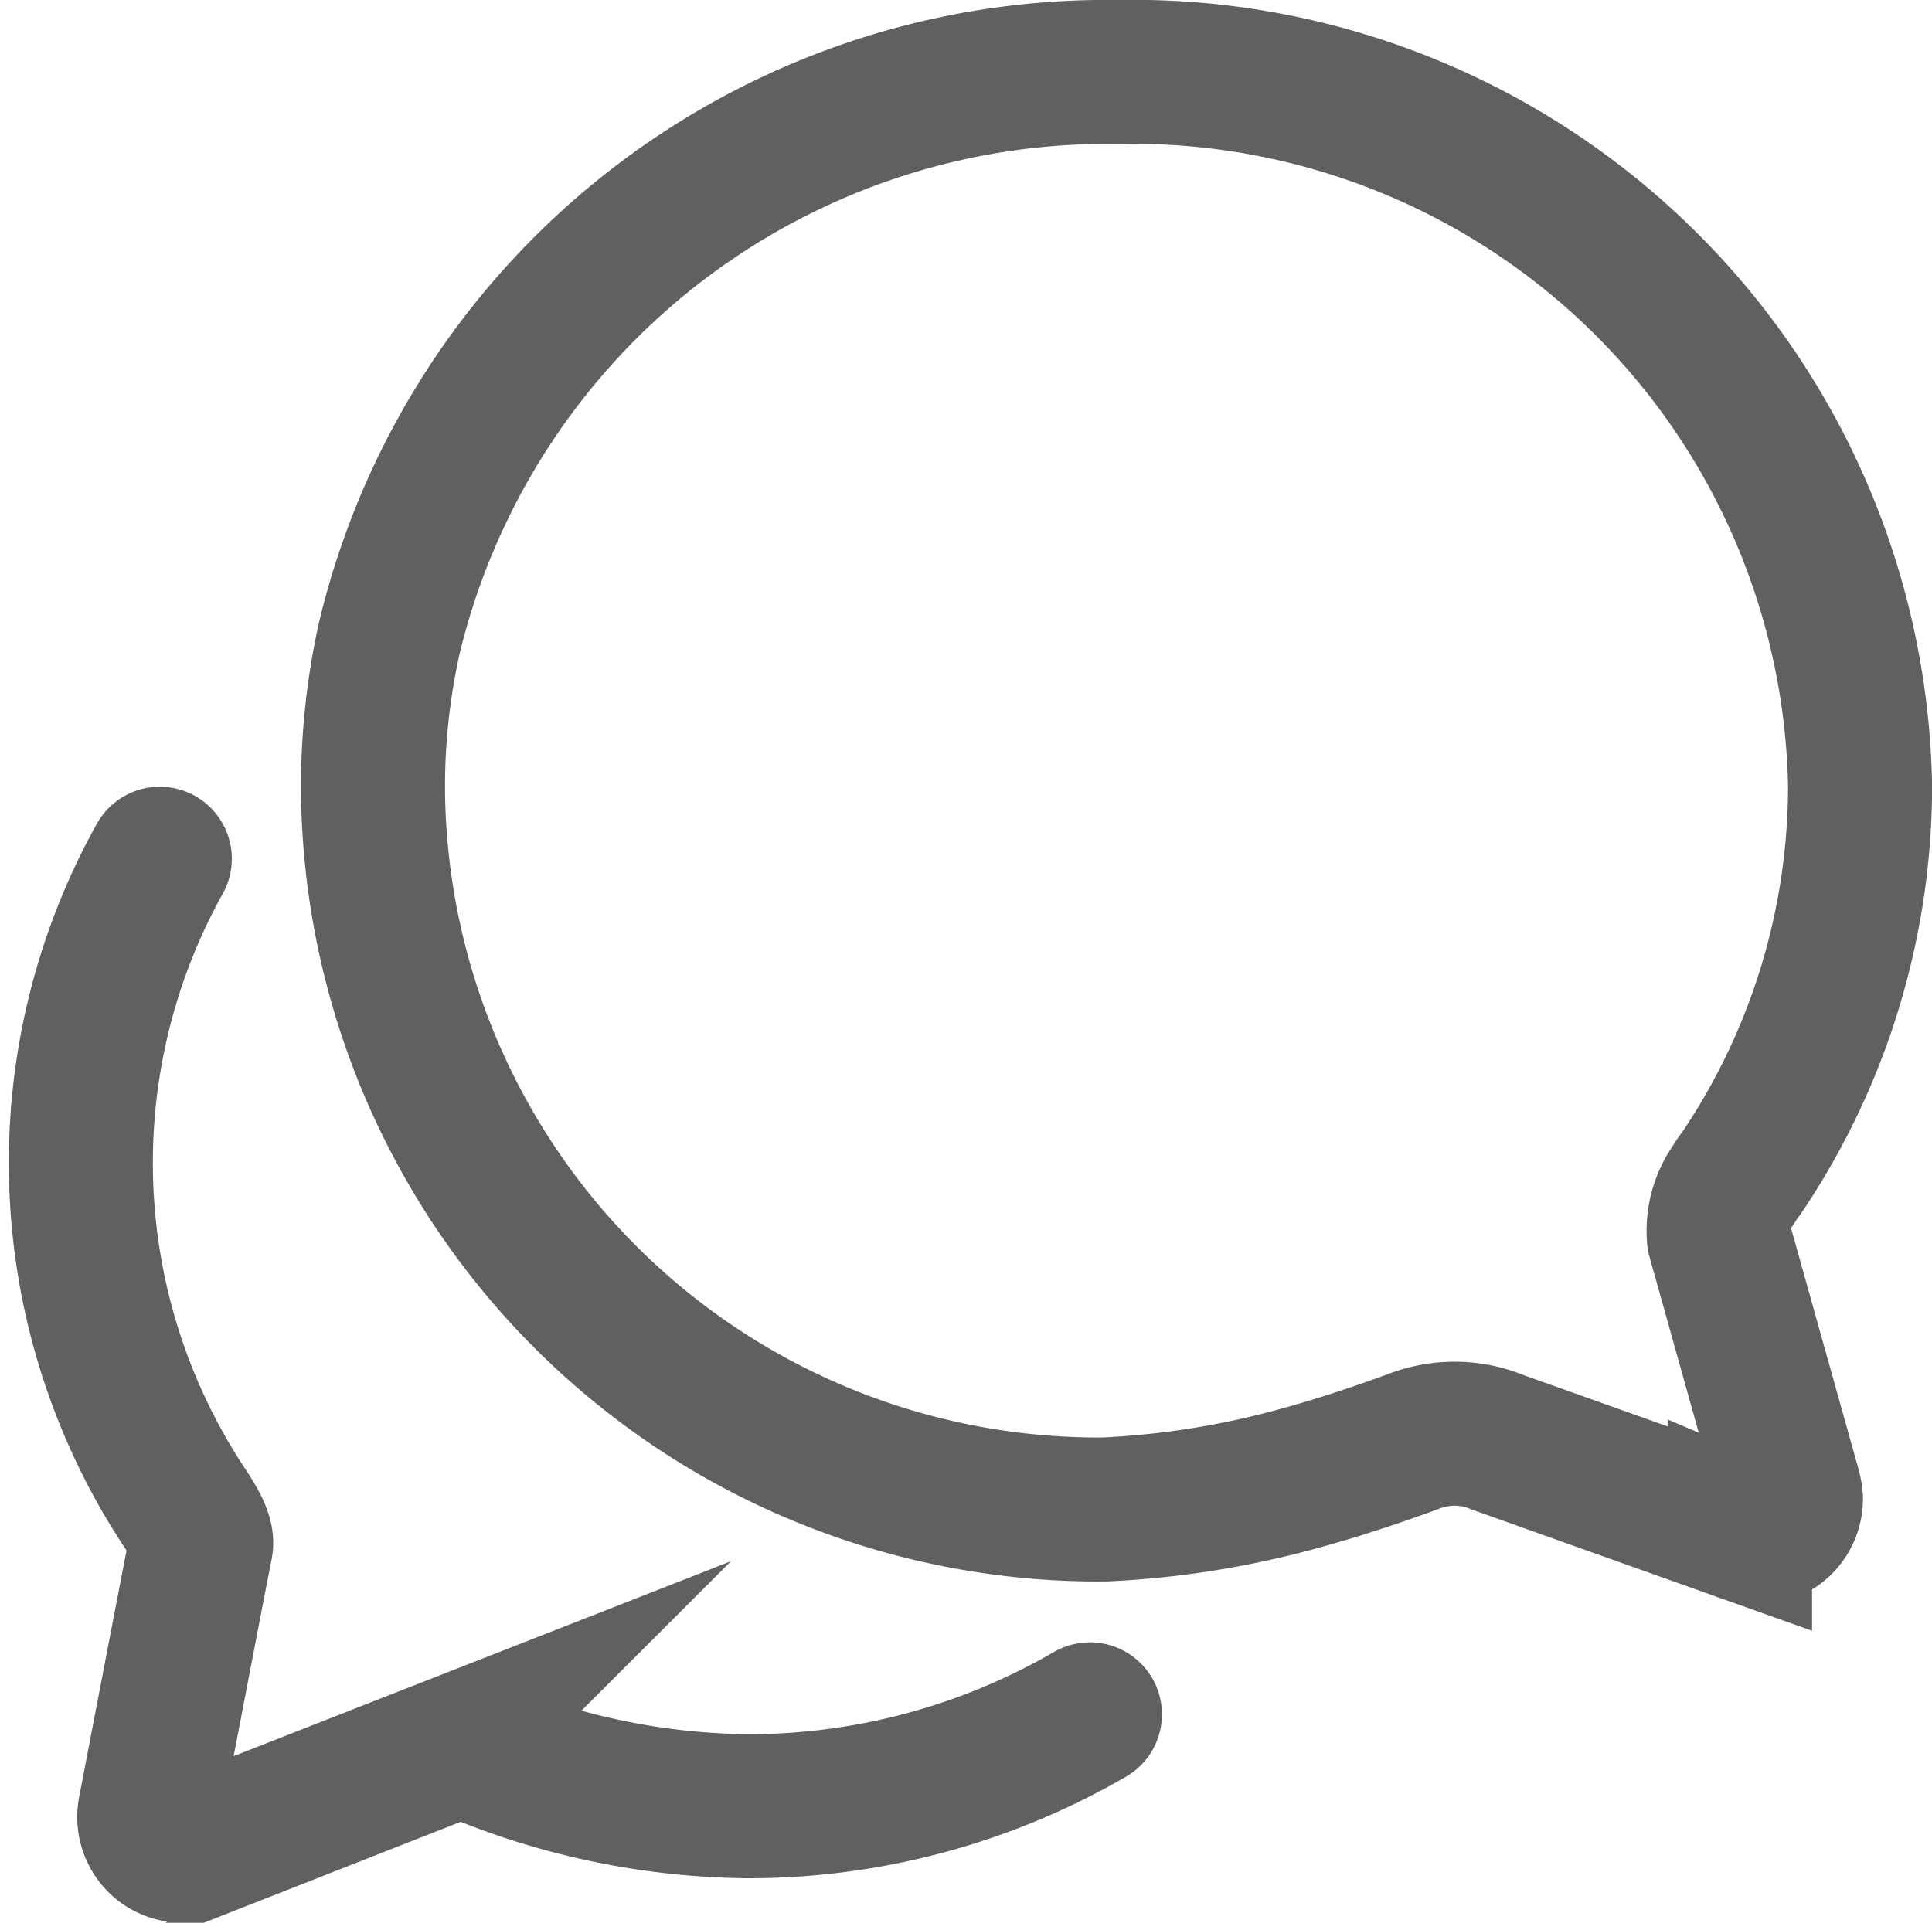
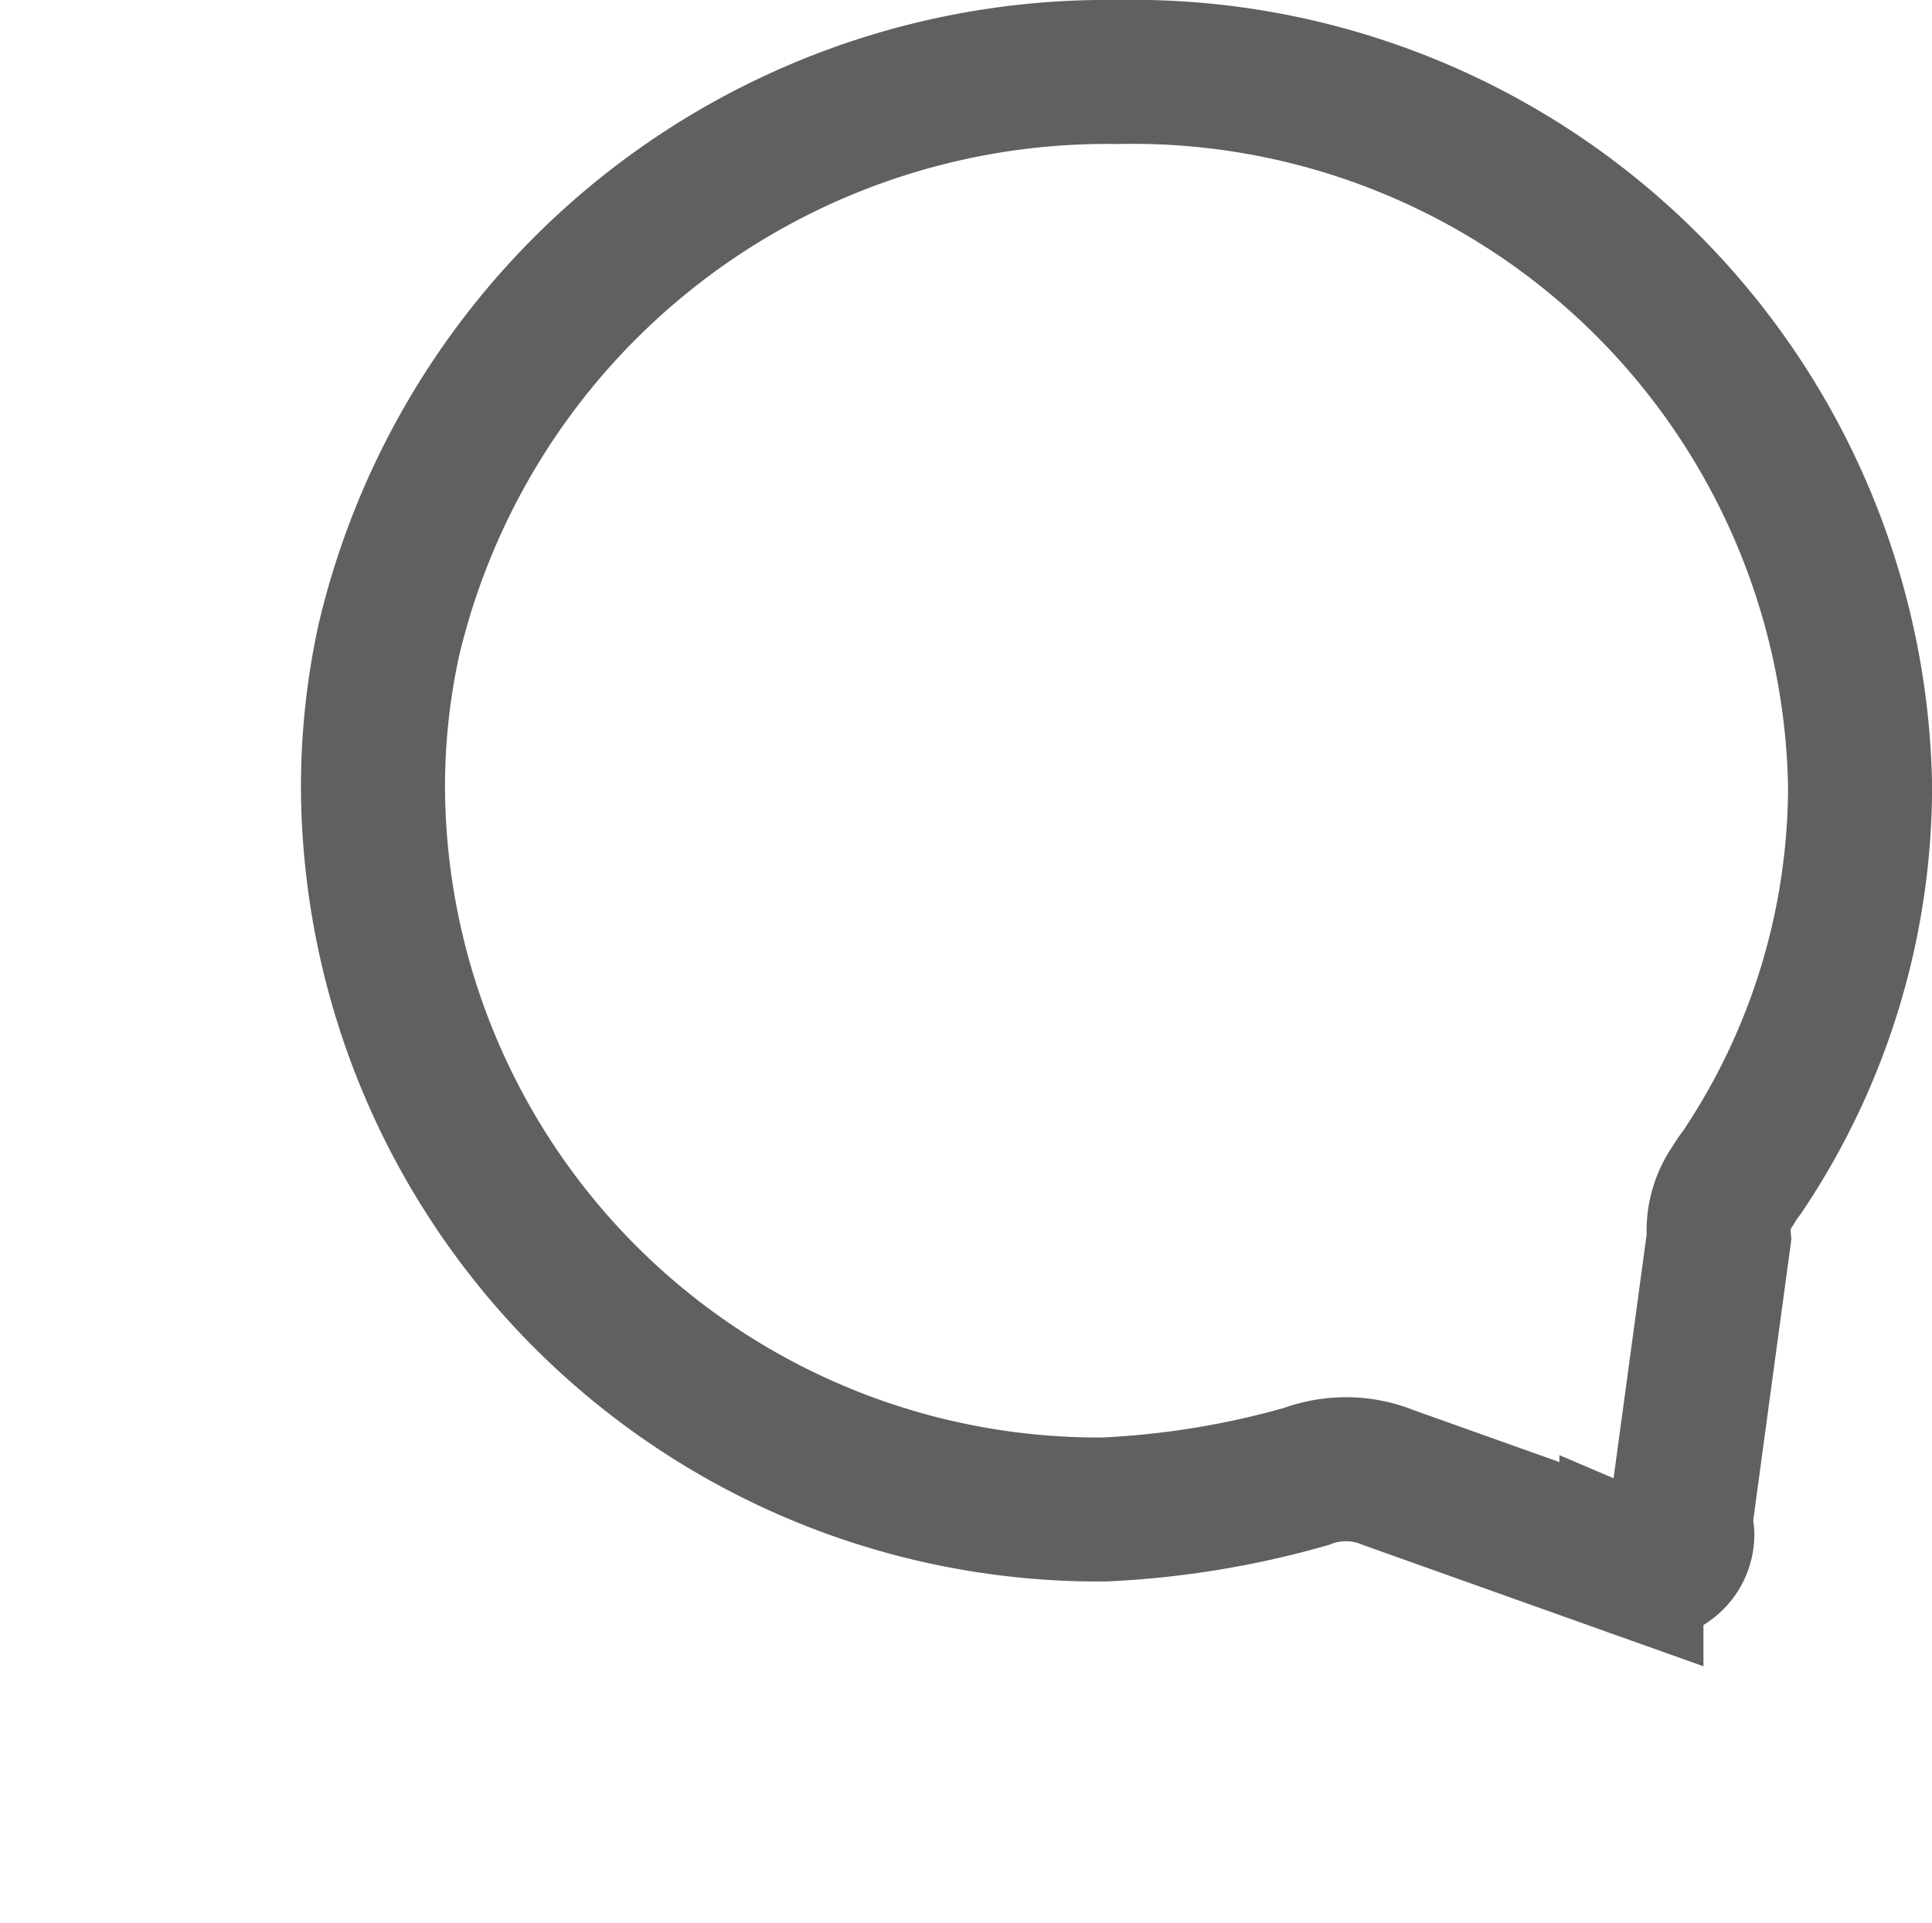
<svg xmlns="http://www.w3.org/2000/svg" width="20.119" height="20.028" viewBox="0 0 20.119 20.028">
  <g id="chatbubbles-outline" transform="translate(-17.398 -17.49)">
-     <path id="パス_1292" data-name="パス 1292" d="M58.21,30.381a.816.816,0,0,1,.147-.543,1.5,1.5,0,0,1,.094-.138,7.215,7.215,0,0,0,1.229-4.022,7.576,7.576,0,0,0-7.736-7.438,7.683,7.683,0,0,0-7.585,5.919,7.157,7.157,0,0,0-.165,1.523,7.555,7.555,0,0,0,7.616,7.531,9.172,9.172,0,0,0,2.1-.343c.5-.138,1-.321,1.131-.37a1.178,1.178,0,0,1,.414-.076,1.158,1.158,0,0,1,.45.089l2.525.9a.6.6,0,0,0,.174.045.356.356,0,0,0,.356-.356.572.572,0,0,0-.022-.12Z" transform="translate(-22.912 0)" fill="none" stroke="#606060" stroke-linecap="round" stroke-miterlimit="10" stroke-width="1.5" />
-     <path id="パス_1293" data-name="パス 1293" d="M19.062,88.16a6.513,6.513,0,0,0,.285,6.8c.1.155.161.276.143.356s-.531,2.756-.531,2.756a.356.356,0,0,0,.121.342.364.364,0,0,0,.23.079.323.323,0,0,0,.13-.027l2.5-.98a.7.7,0,0,1,.534.009,7.544,7.544,0,0,0,2.709.534,7.091,7.091,0,0,0,3.565-.957" transform="translate(0 -61.725)" fill="none" stroke="#606060" stroke-linecap="round" stroke-miterlimit="10" stroke-width="1.5" />
+     <path id="パス_1292" data-name="パス 1292" d="M58.21,30.381a.816.816,0,0,1,.147-.543,1.5,1.5,0,0,1,.094-.138,7.215,7.215,0,0,0,1.229-4.022,7.576,7.576,0,0,0-7.736-7.438,7.683,7.683,0,0,0-7.585,5.919,7.157,7.157,0,0,0-.165,1.523,7.555,7.555,0,0,0,7.616,7.531,9.172,9.172,0,0,0,2.1-.343a1.178,1.178,0,0,1,.414-.076,1.158,1.158,0,0,1,.45.089l2.525.9a.6.6,0,0,0,.174.045.356.356,0,0,0,.356-.356.572.572,0,0,0-.022-.12Z" transform="translate(-22.912 0)" fill="none" stroke="#606060" stroke-linecap="round" stroke-miterlimit="10" stroke-width="1.5" />
  </g>
</svg>